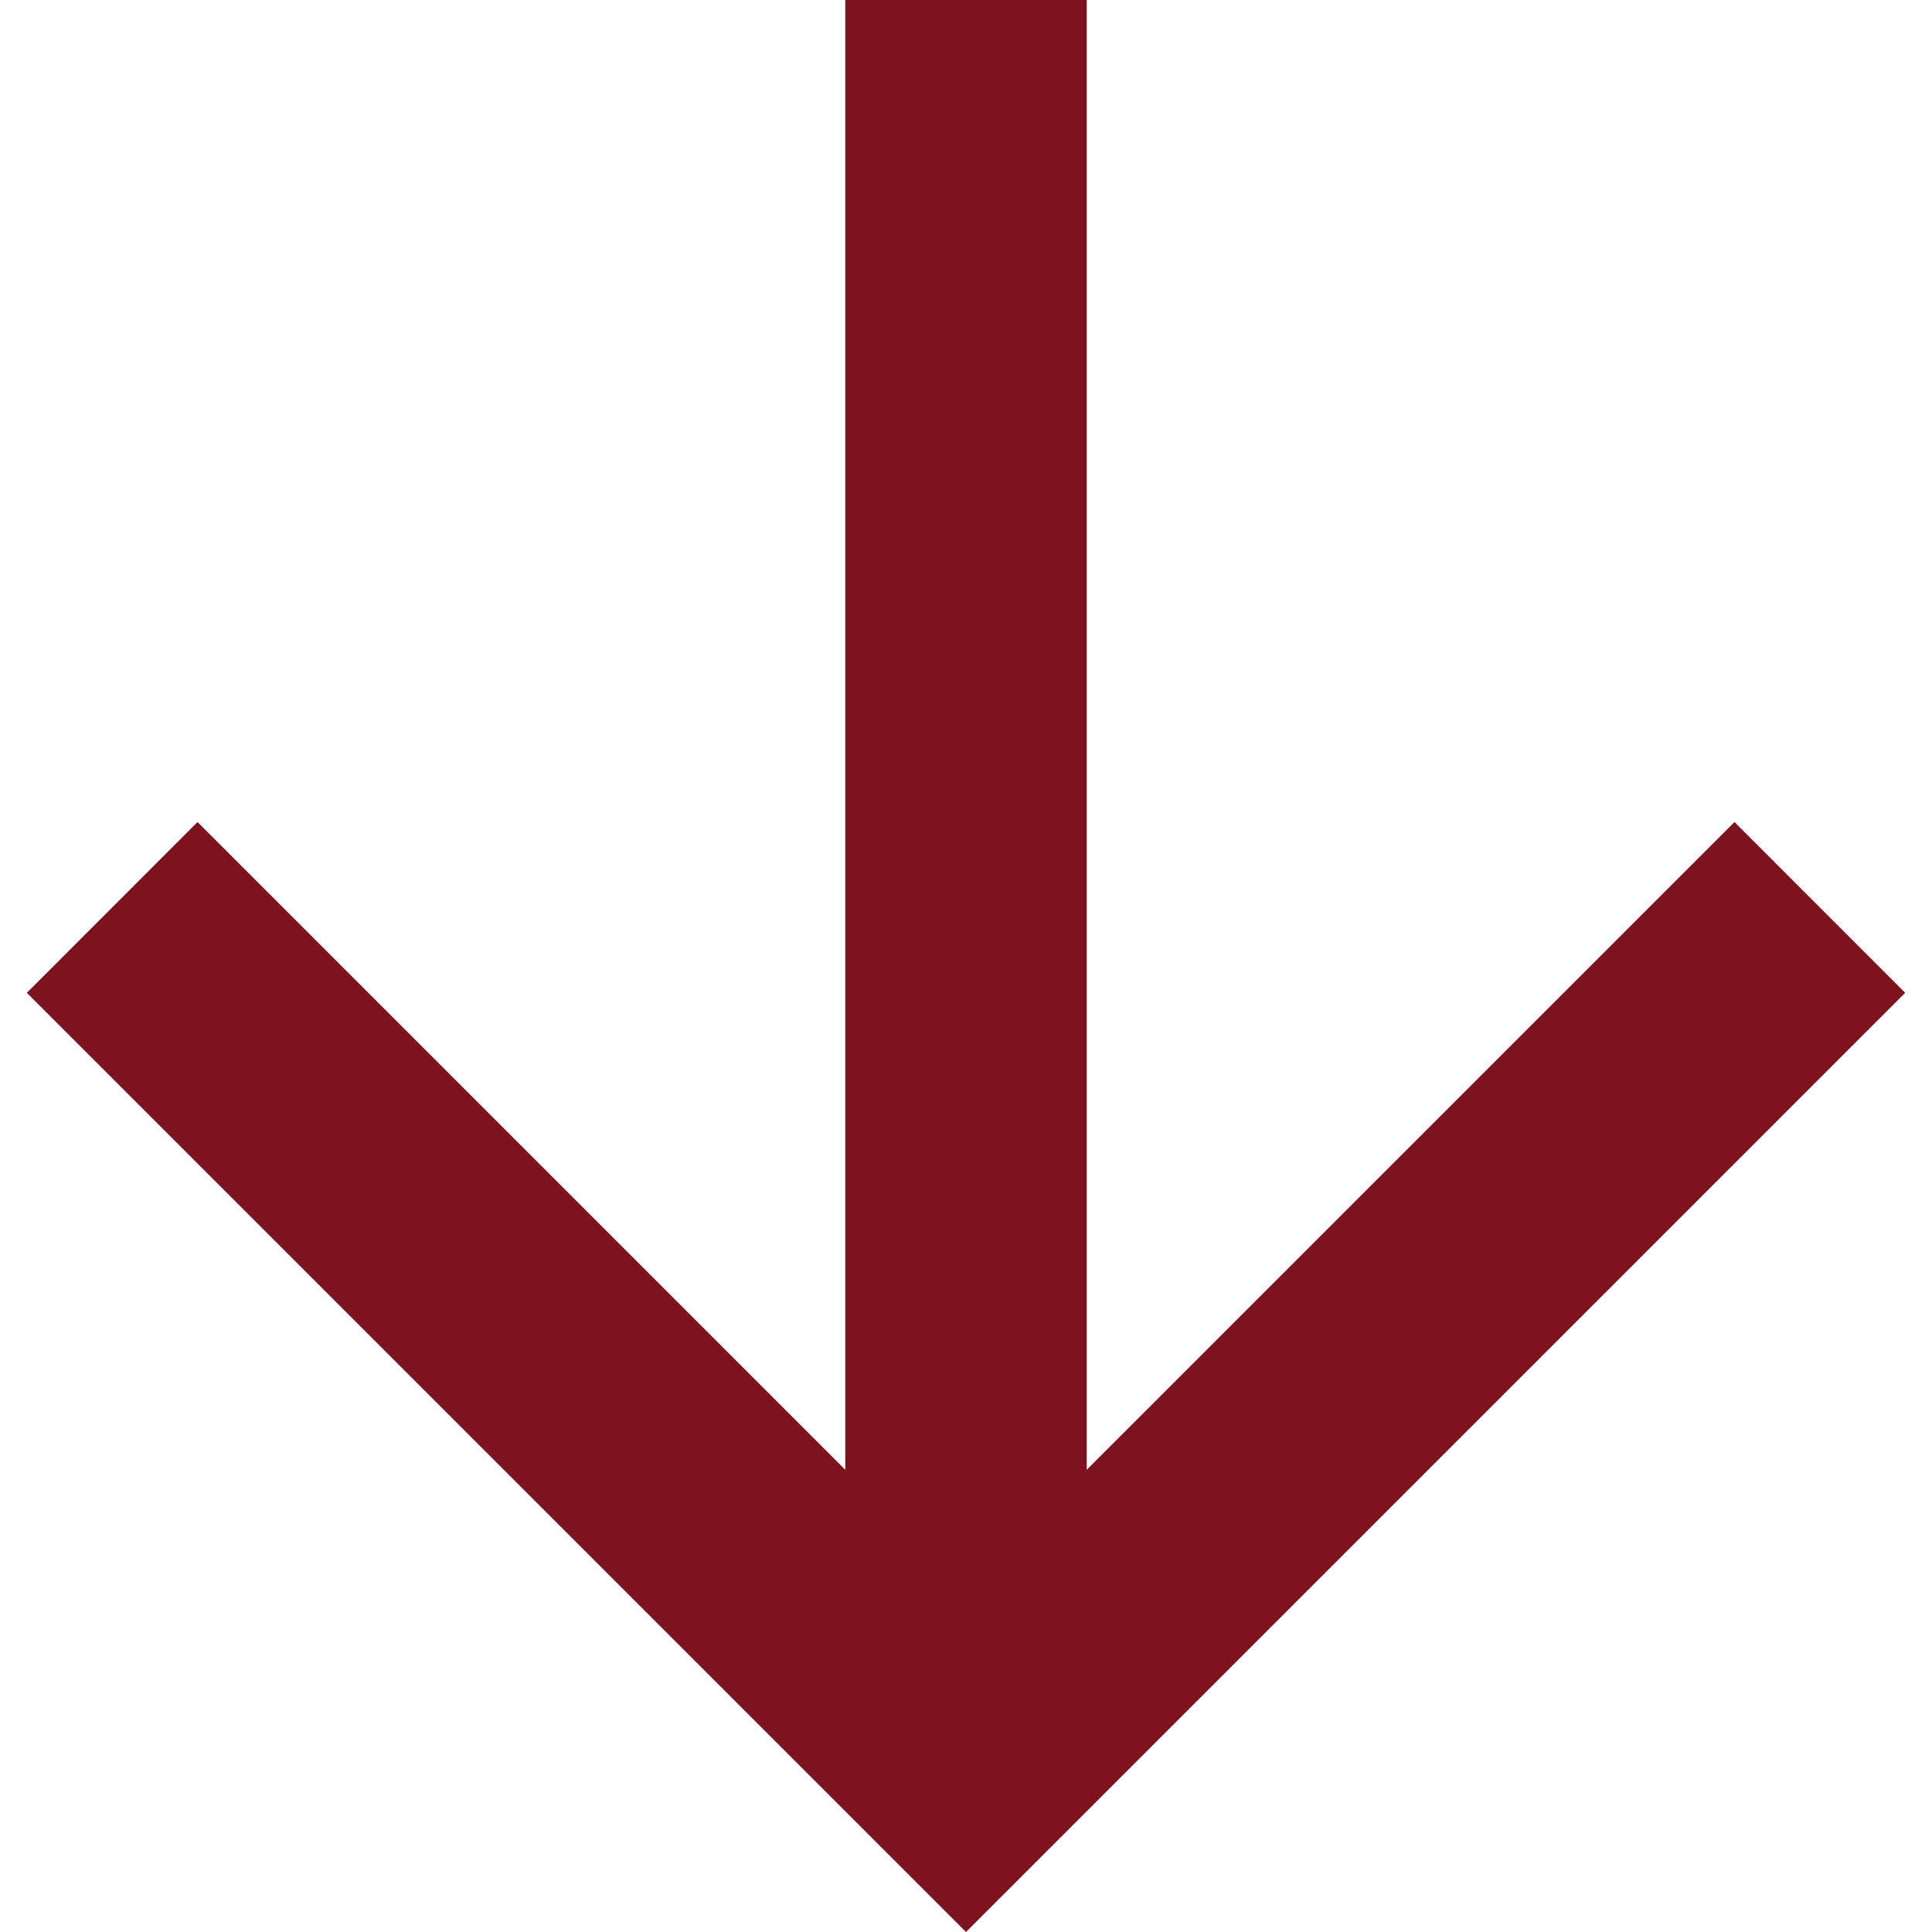
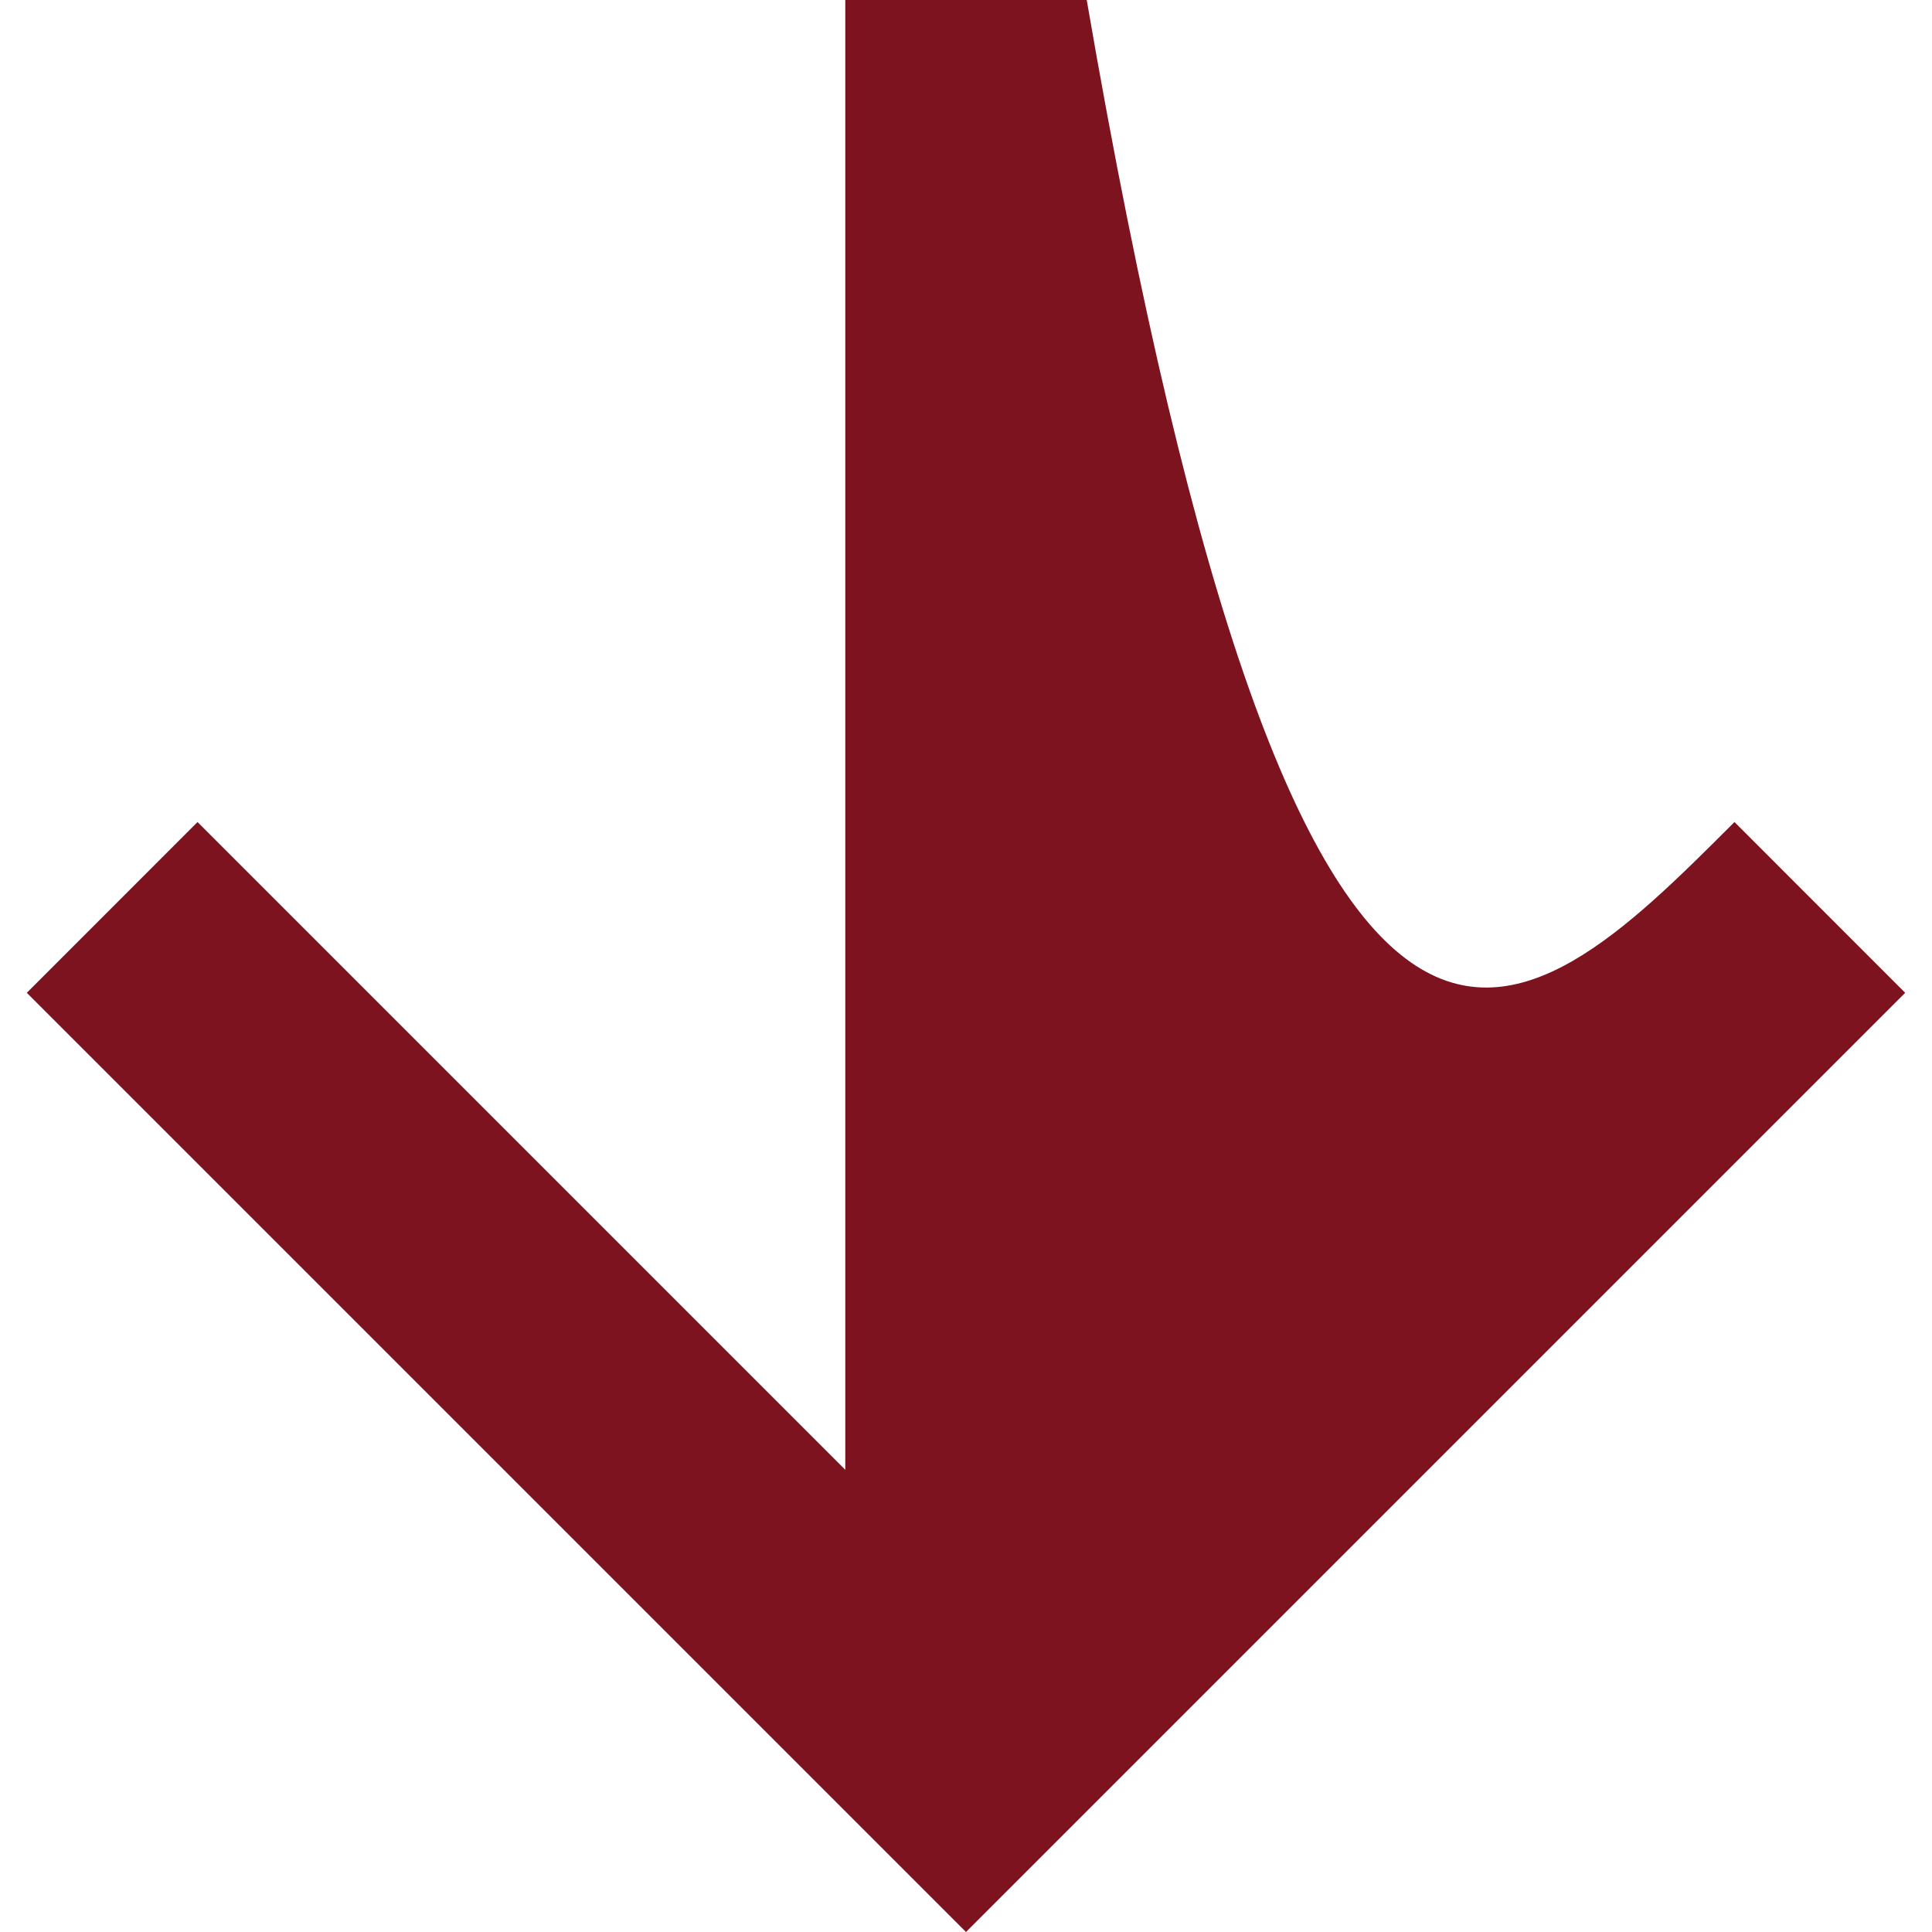
<svg xmlns="http://www.w3.org/2000/svg" viewBox="0 0 33.00 33.00" data-guides="{&quot;vertical&quot;:[],&quot;horizontal&quot;:[]}">
  <defs />
-   <path fill="#7c131e" stroke="none" fill-opacity="1" stroke-width="0.7" stroke-opacity="1" id="tSvg4e23afa5c0" title="Path 1" d="M14.438 25.105C14.438 16.736 14.438 8.368 14.438 0C15.812 0 17.188 0 18.562 0C18.562 8.368 18.562 16.736 18.562 25.105C22.25 21.417 25.938 17.729 29.626 14.041C30.598 15.014 31.57 15.986 32.542 16.958C27.195 22.305 21.847 27.653 16.5 33C11.153 27.653 5.805 22.305 0.458 16.958C1.43 15.986 2.402 15.014 3.374 14.041C7.062 17.729 10.75 21.417 14.438 25.105Z" />
+   <path fill="#7c131e" stroke="none" fill-opacity="1" stroke-width="0.7" stroke-opacity="1" id="tSvg4e23afa5c0" title="Path 1" d="M14.438 25.105C14.438 16.736 14.438 8.368 14.438 0C15.812 0 17.188 0 18.562 0C22.25 21.417 25.938 17.729 29.626 14.041C30.598 15.014 31.57 15.986 32.542 16.958C27.195 22.305 21.847 27.653 16.5 33C11.153 27.653 5.805 22.305 0.458 16.958C1.43 15.986 2.402 15.014 3.374 14.041C7.062 17.729 10.75 21.417 14.438 25.105Z" />
</svg>